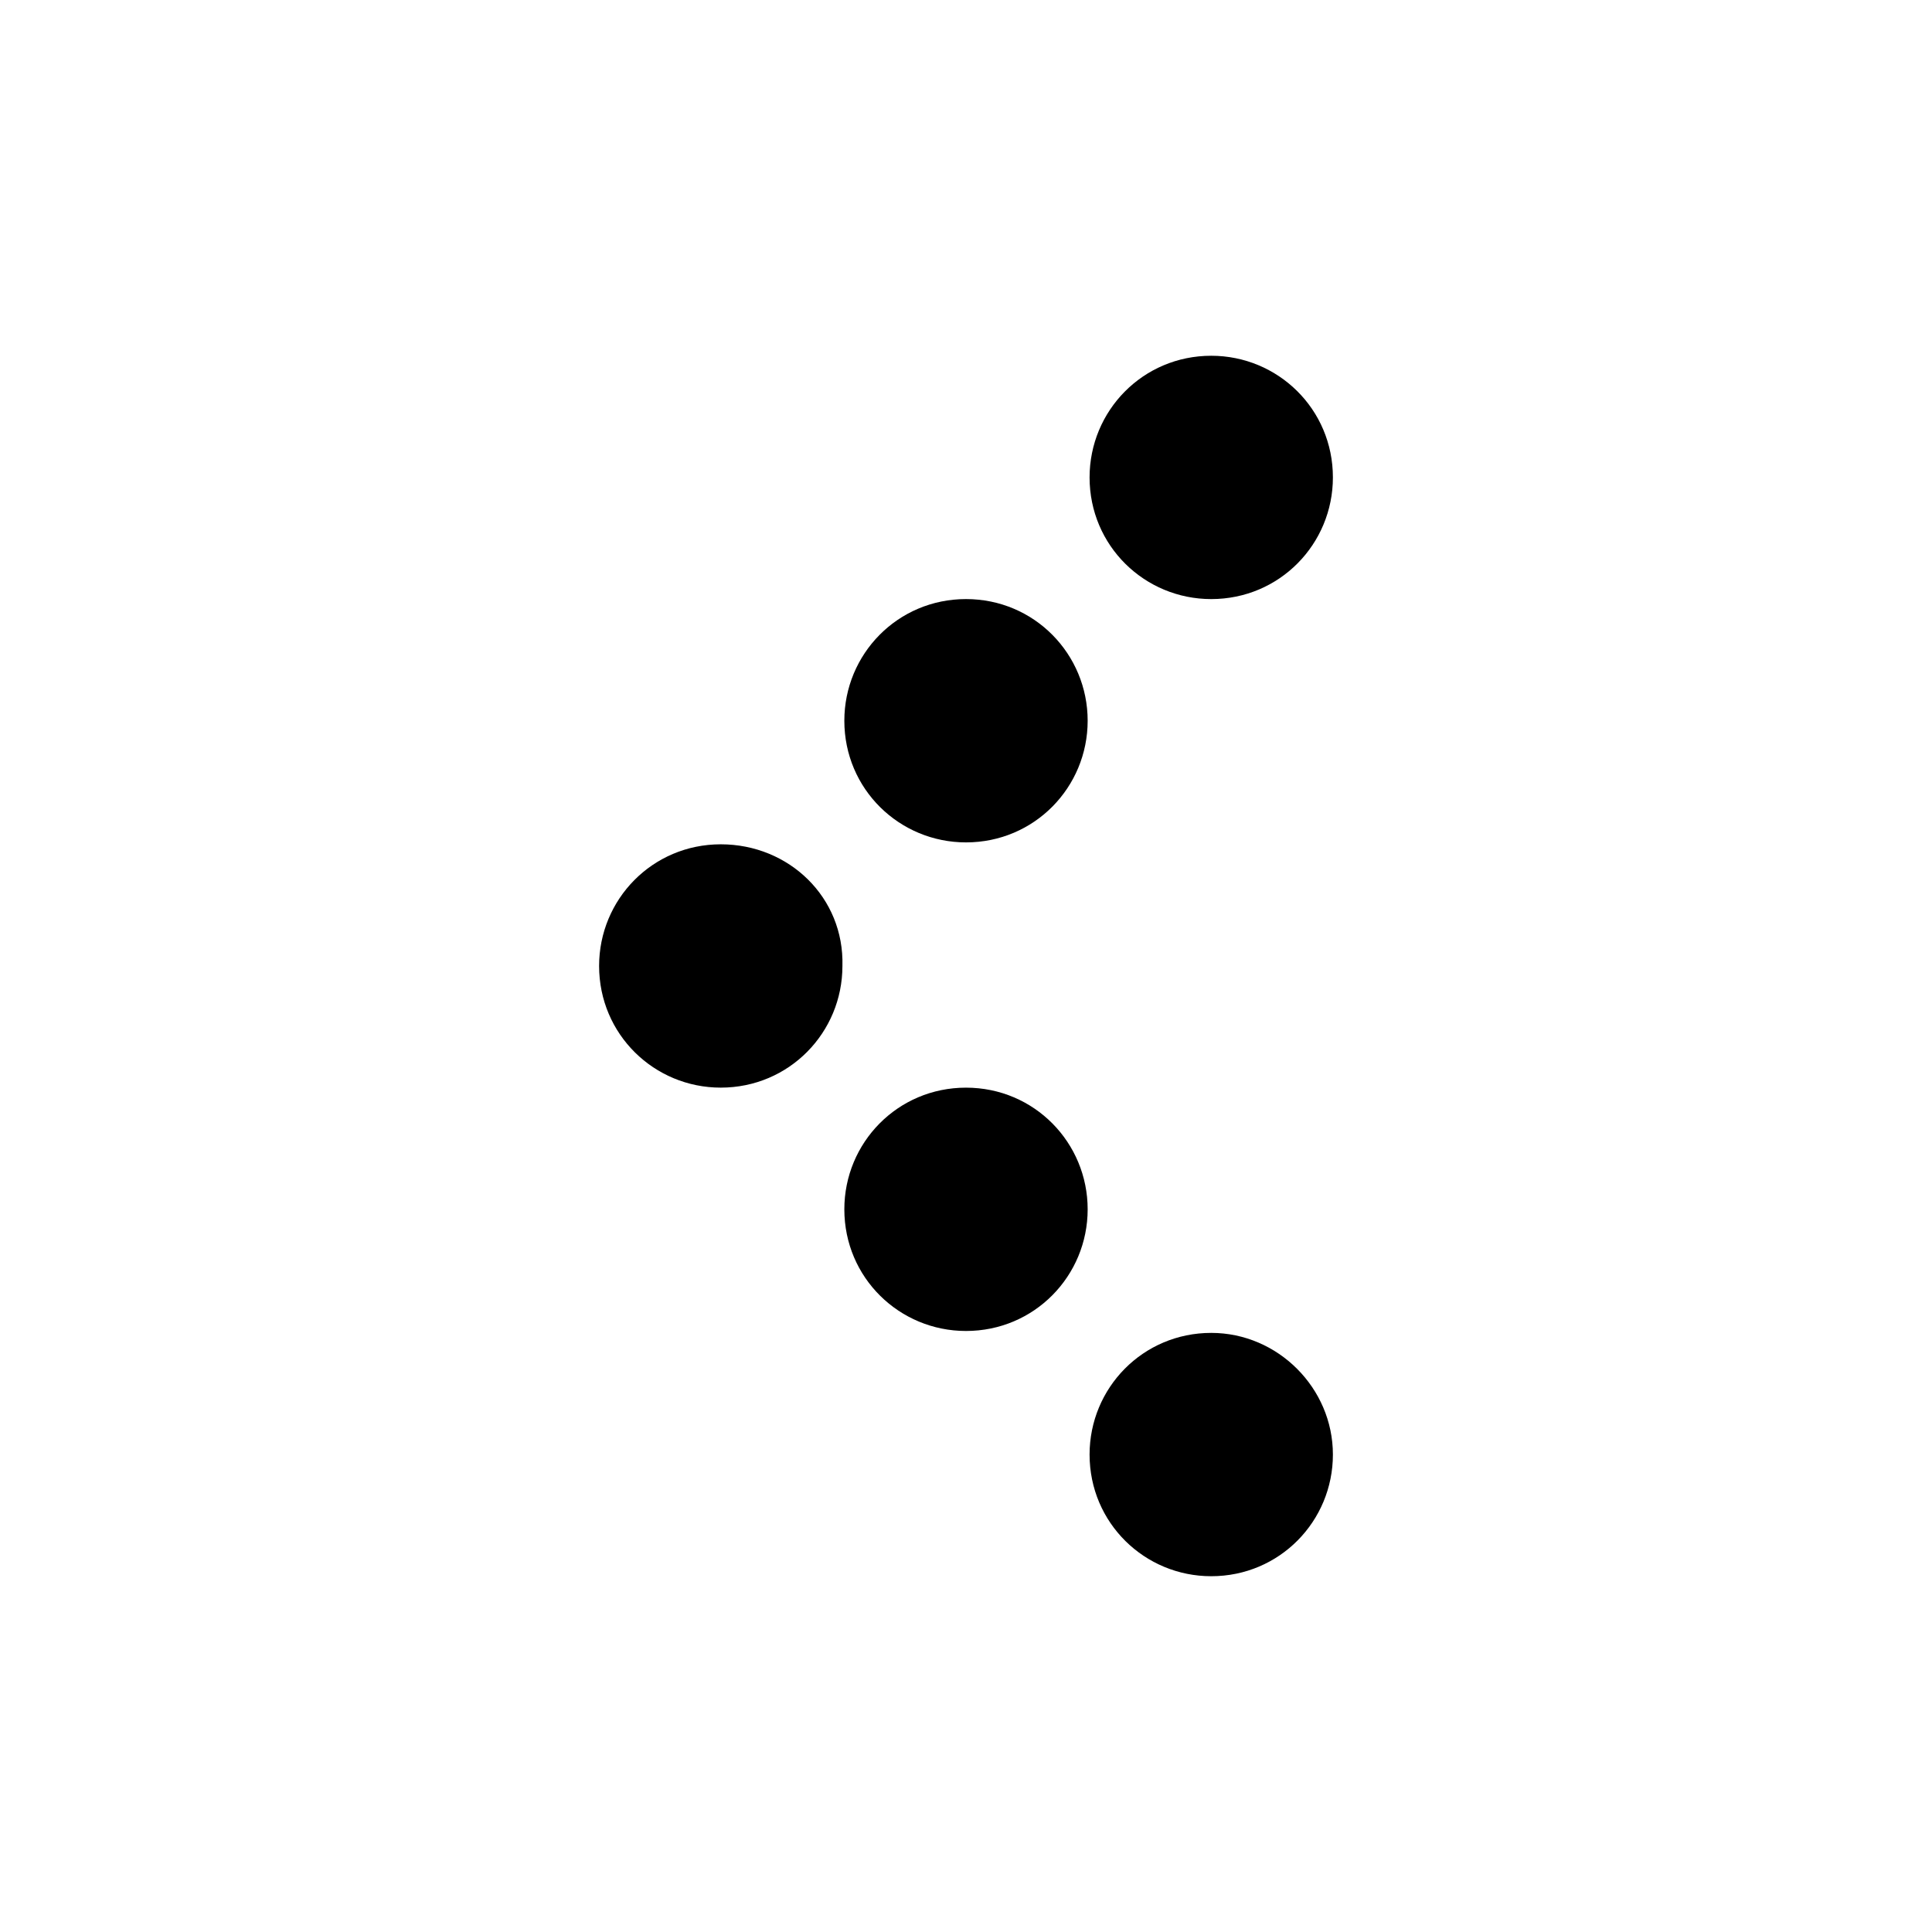
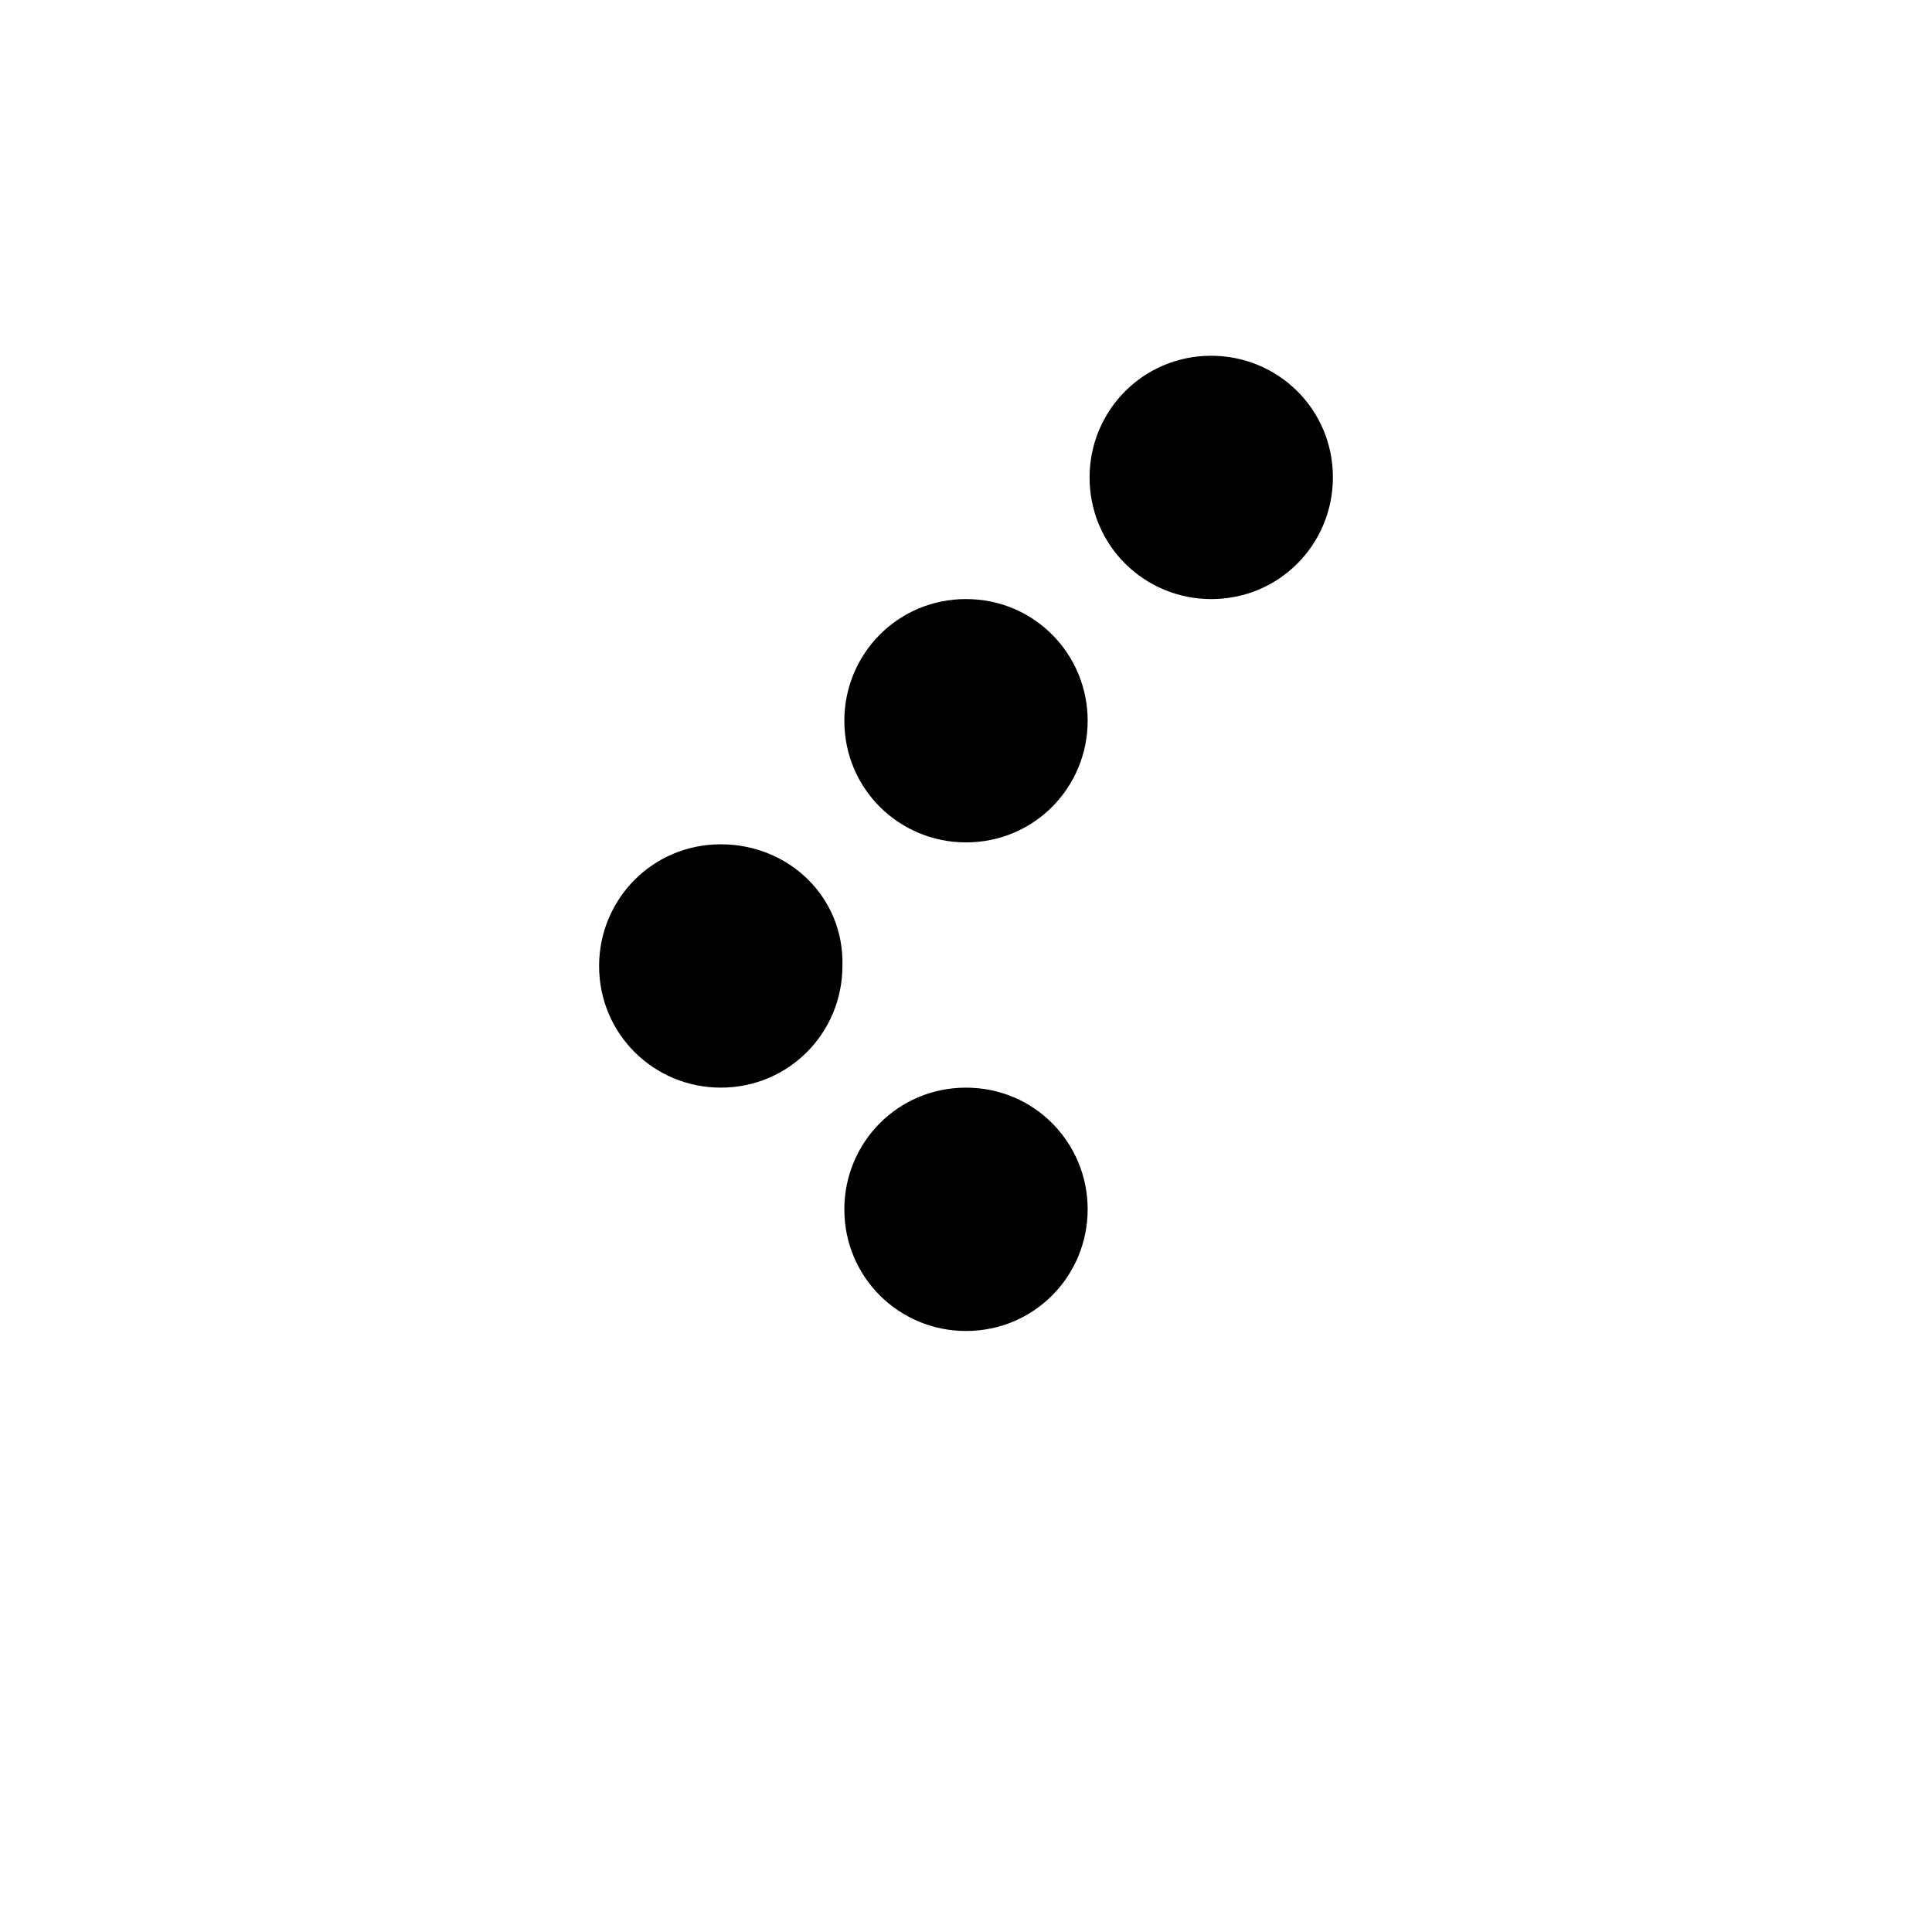
<svg xmlns="http://www.w3.org/2000/svg" fill="#000000" width="800px" height="800px" version="1.1" viewBox="144 144 512 512">
  <g>
    <path d="m335.01 367.75c-18.137 0-32.242 14.609-32.242 32.242 0 18.137 14.609 32.242 32.242 32.242 18.137 0 32.242-14.609 32.242-32.242 0.504-18.133-14.105-32.242-32.242-32.242z" />
    <path d="m400 432.24c-18.137 0-32.242 14.609-32.242 32.242 0 18.137 14.609 32.242 32.242 32.242 18.137 0 32.242-14.609 32.242-32.242s-14.105-32.242-32.242-32.242z" />
-     <path d="m464.99 497.23c-18.137 0-32.242 14.609-32.242 32.242 0 18.137 14.609 32.242 32.242 32.242 18.137 0 32.242-14.609 32.242-32.242 0.004-17.633-14.605-32.242-32.242-32.242z" />
    <path d="m400 302.76c-18.137 0-32.242 14.609-32.242 32.242 0 18.137 14.609 32.242 32.242 32.242 18.137 0 32.242-14.609 32.242-32.242 0-17.629-14.105-32.242-32.242-32.242z" />
    <path d="m464.99 238.28c-18.137 0-32.242 14.609-32.242 32.242 0 18.137 14.609 32.242 32.242 32.242 18.137 0 32.242-14.609 32.242-32.242 0.004-18.137-14.605-32.242-32.242-32.242z" />
  </g>
</svg>